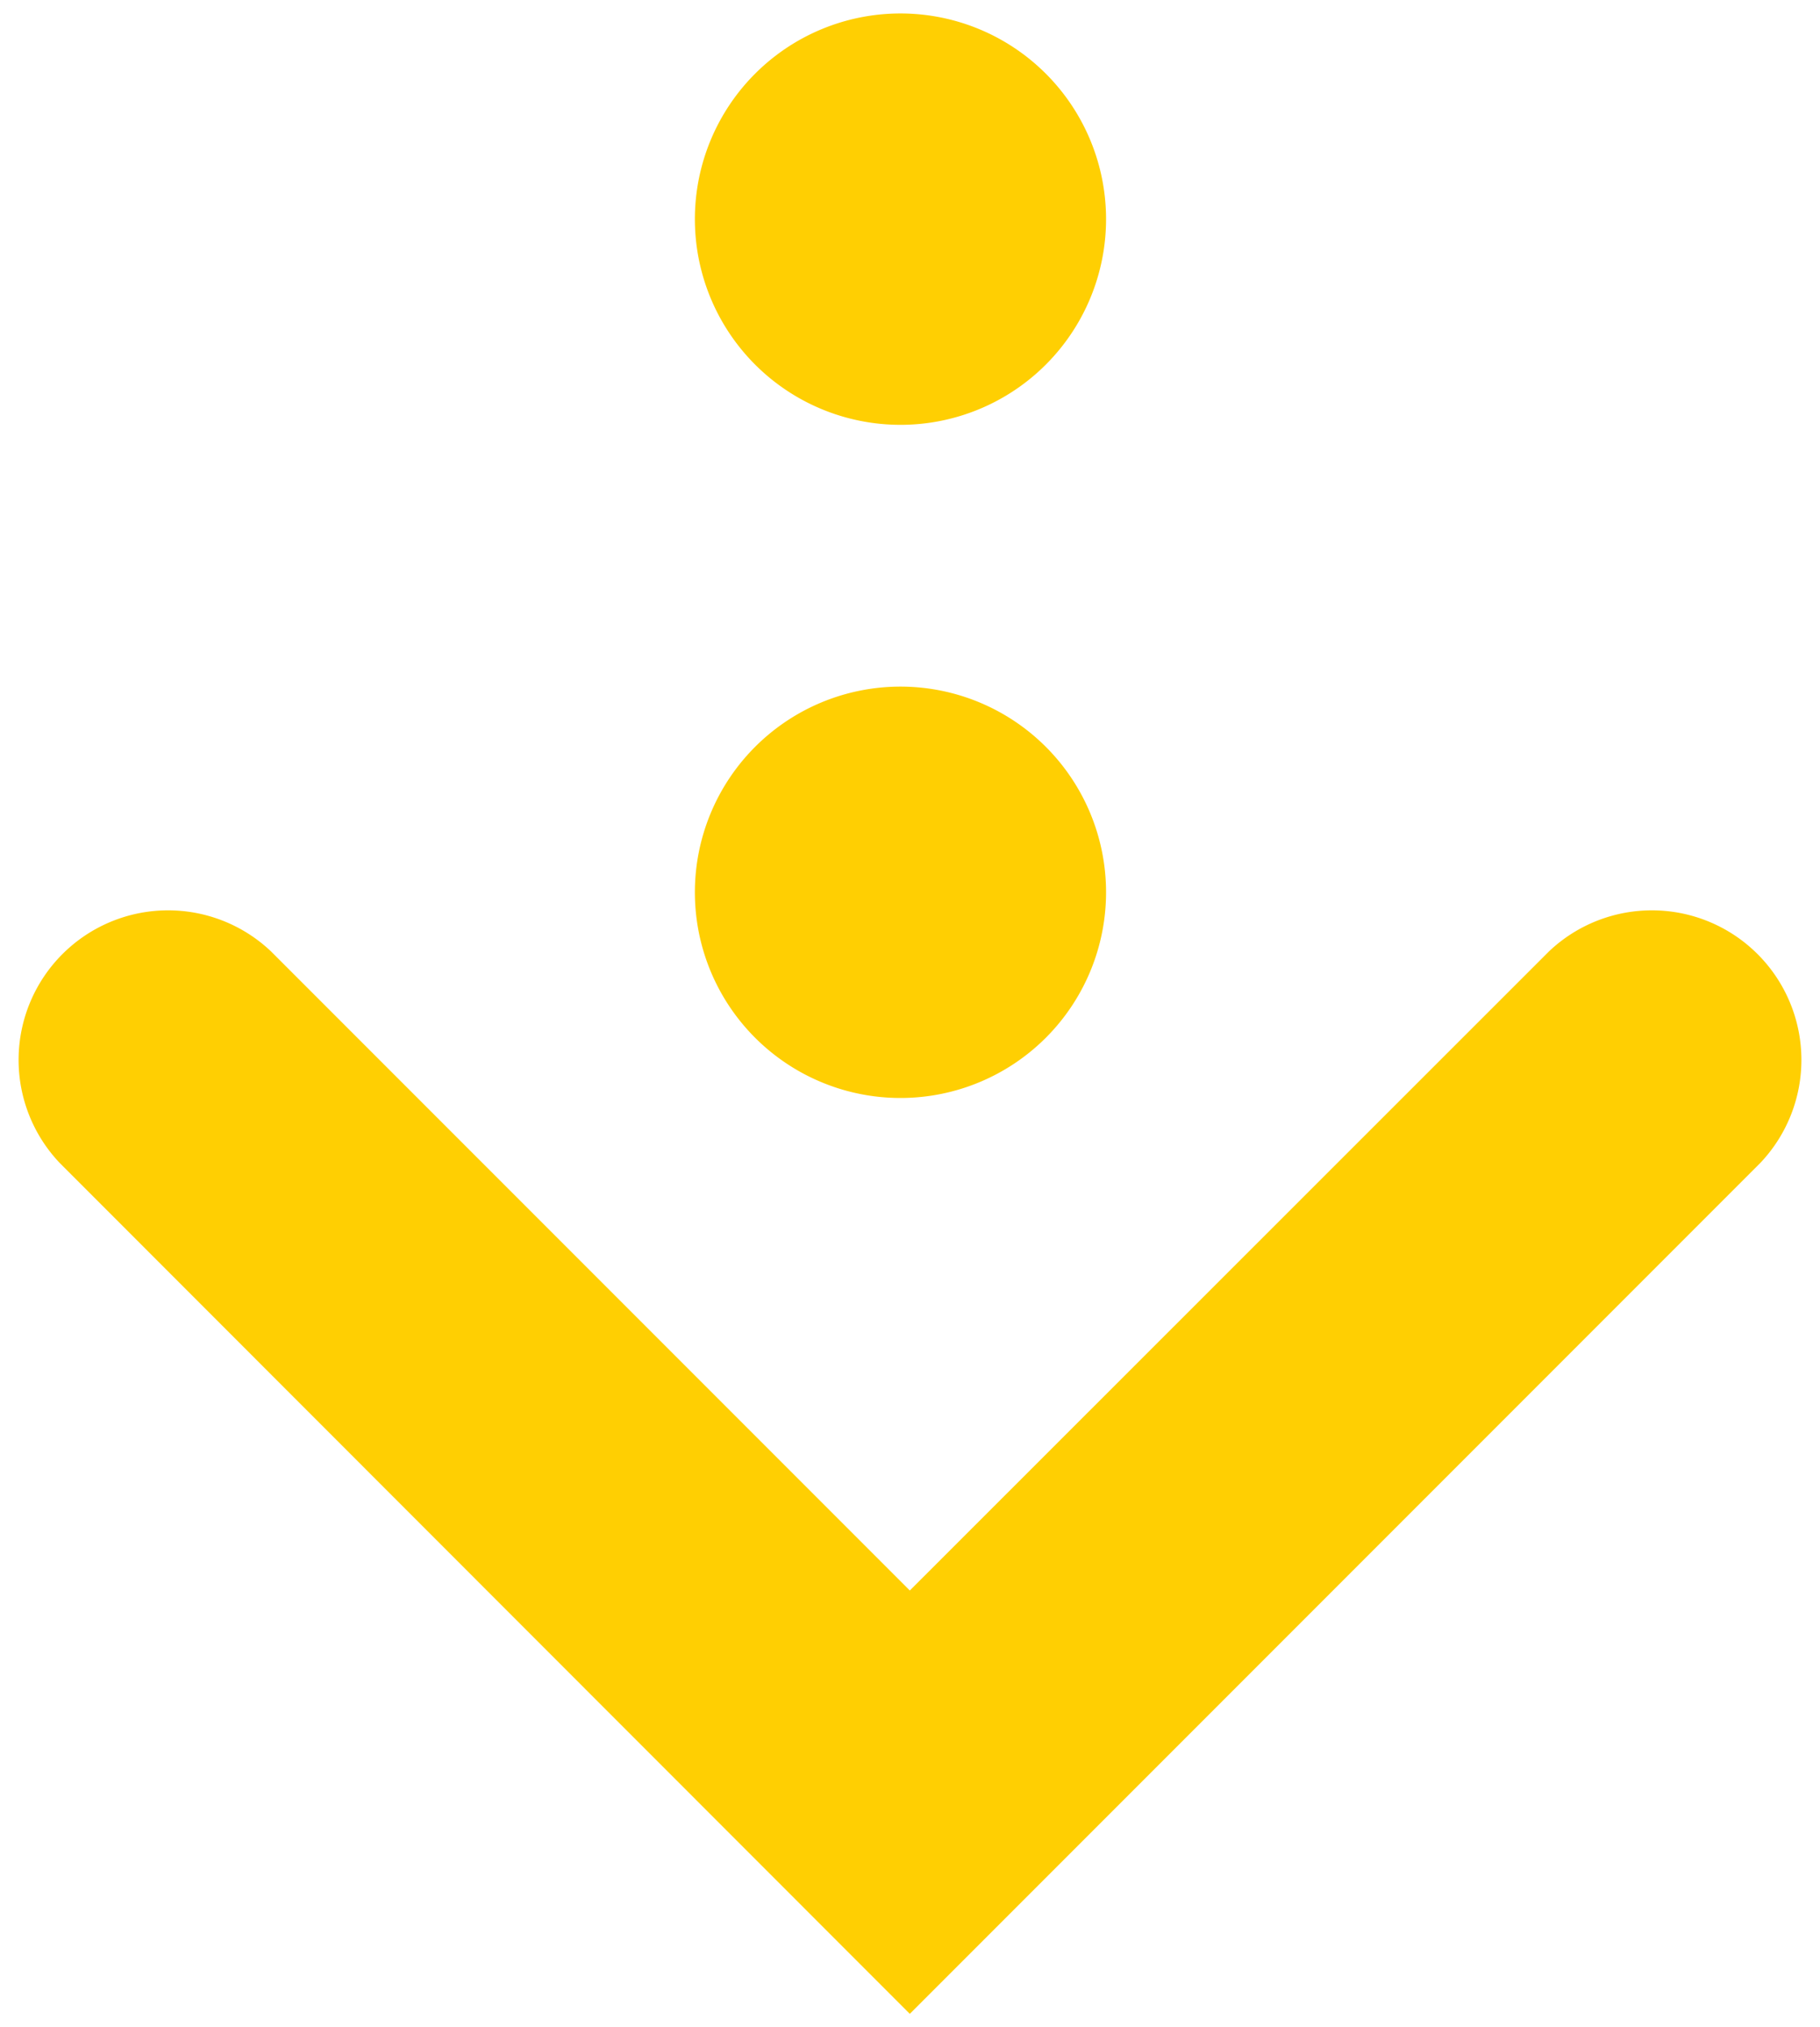
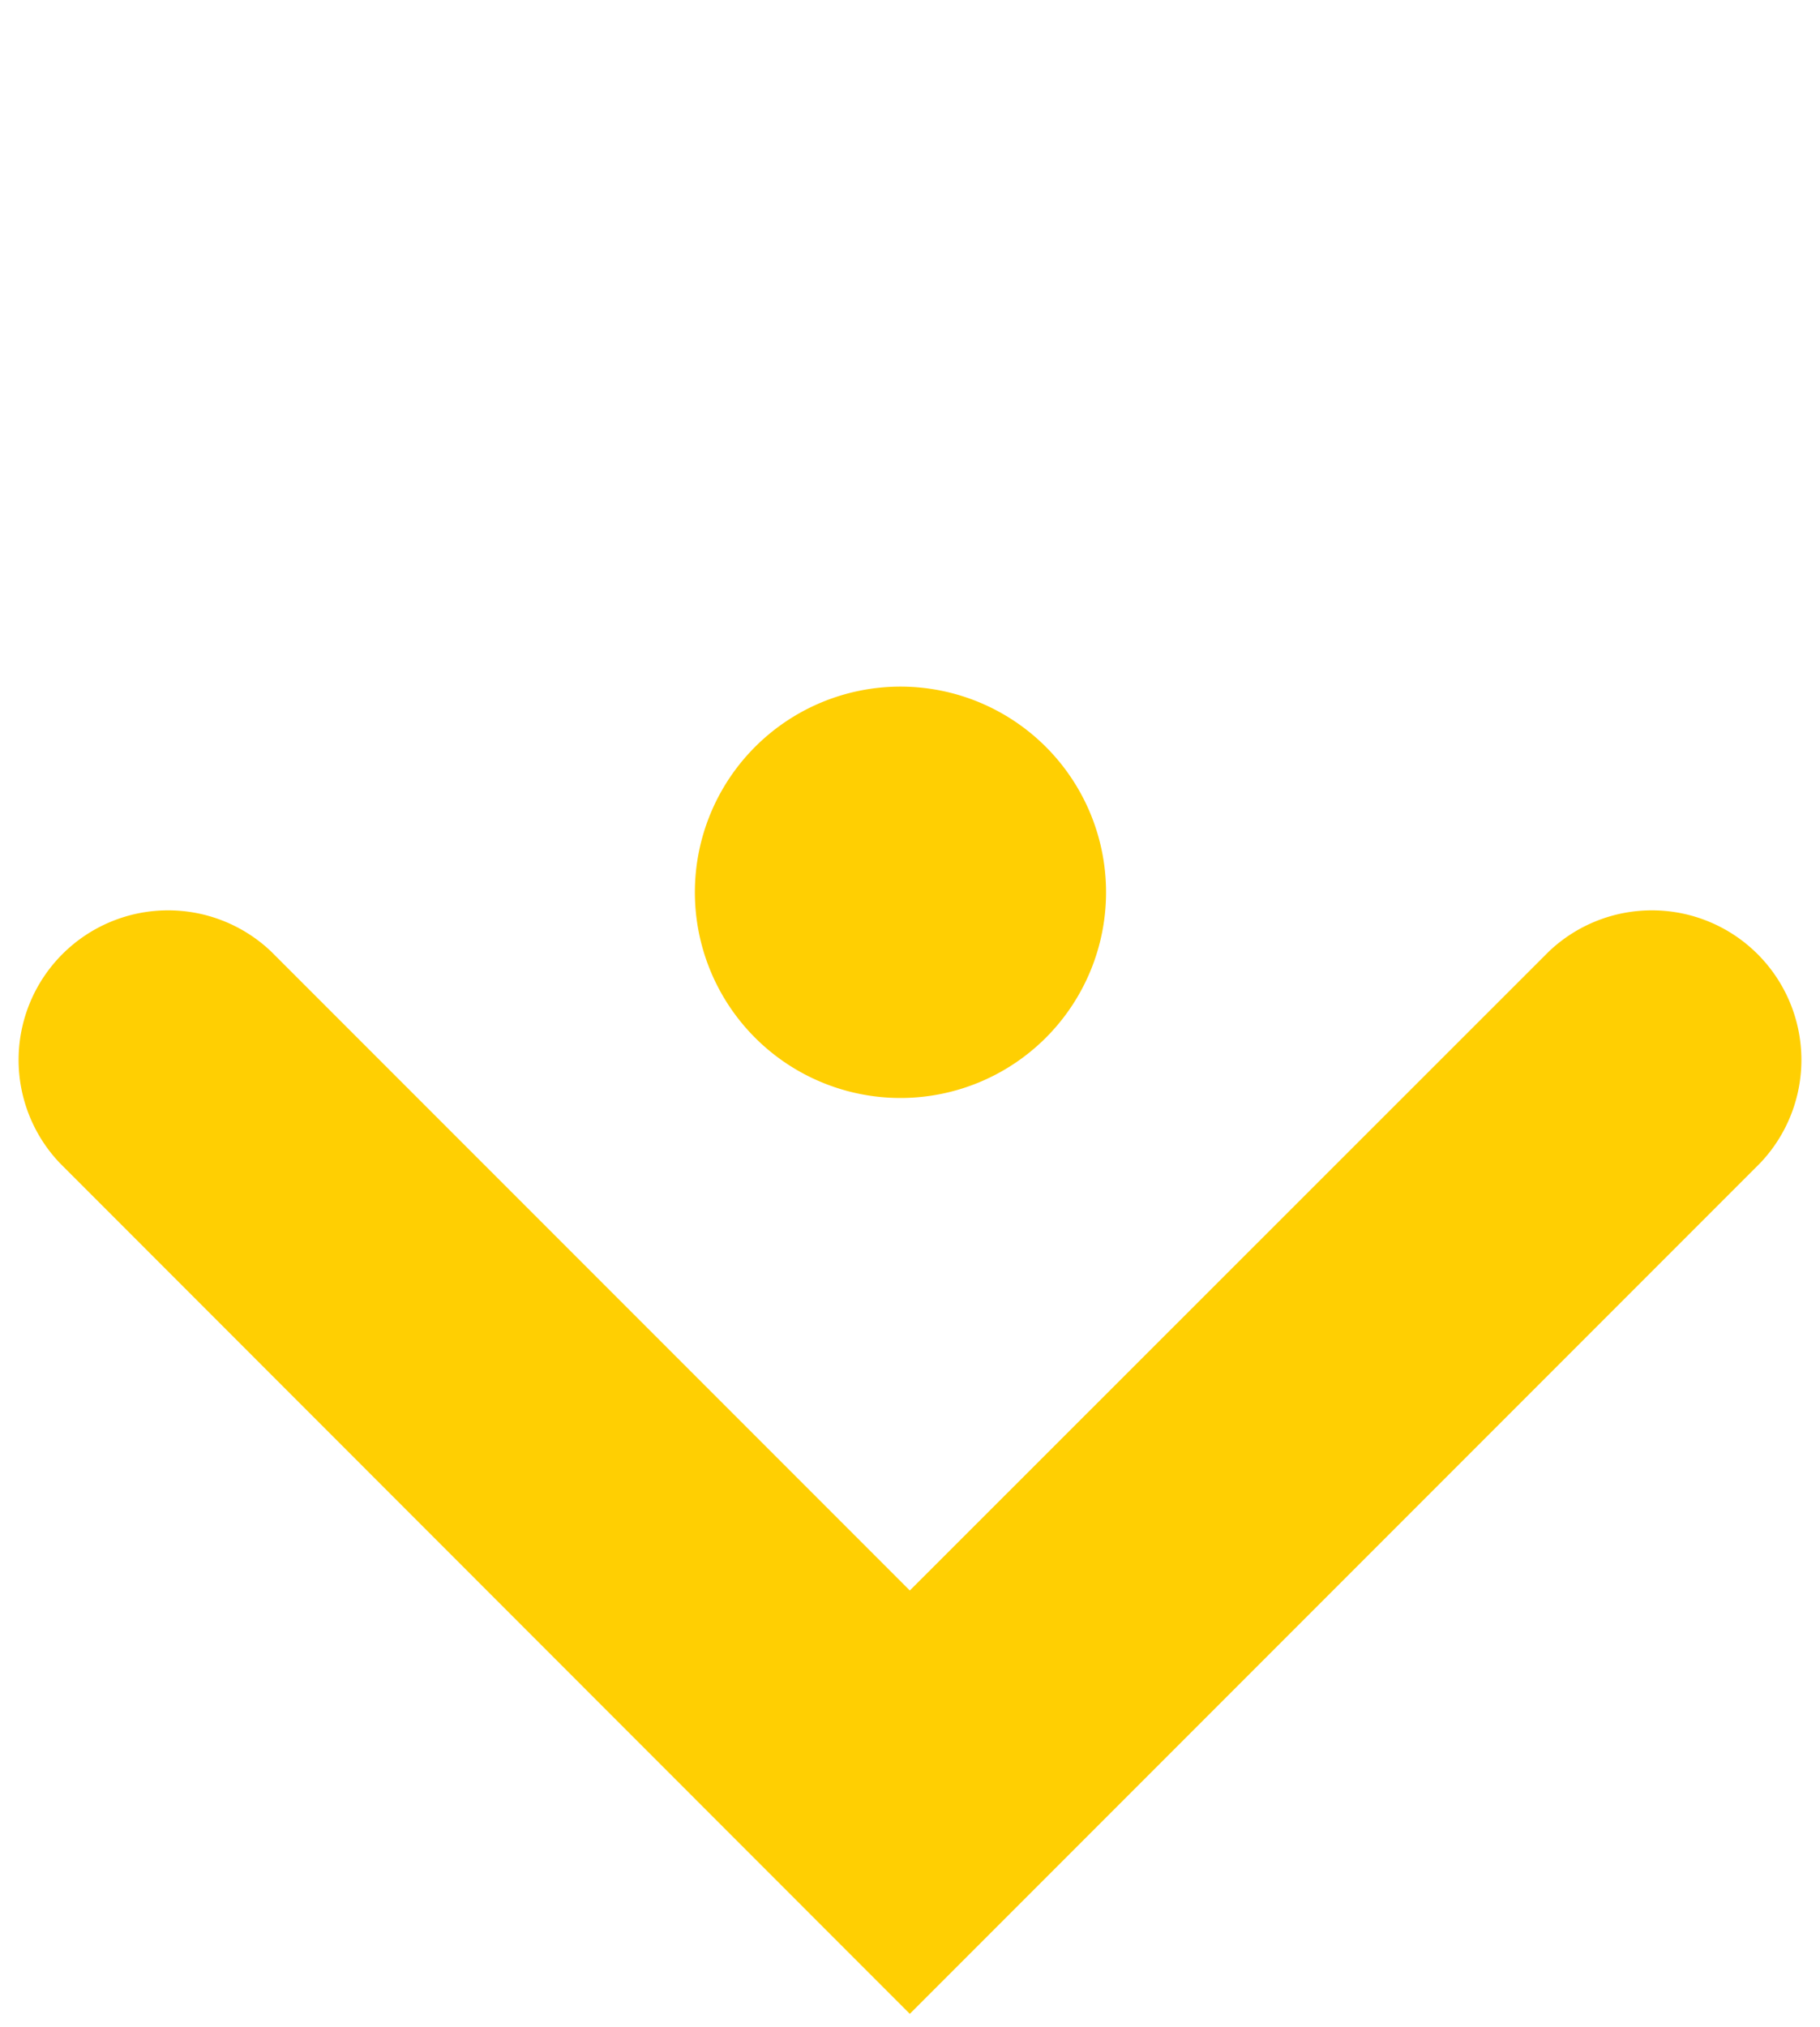
<svg xmlns="http://www.w3.org/2000/svg" id="Capa_1" data-name="Capa 1" viewBox="0 0 48.69 54.21">
  <defs>
    <style>.cls-1{fill:#ffcf02;}</style>
  </defs>
  <title>caca</title>
-   <path class="cls-1" d="M47.09,31.1,24.34,53.85,1.6,31.1a4,4,0,0,1,5.65-5.66L24.34,42.53l17.1-17.09a4,4,0,0,1,5.65,5.66Zm-23-19.74a5.5,5.5,0,1,0-5.5-5.5A5.5,5.5,0,0,0,24.11,11.36Zm0,18a5.5,5.5,0,1,0-5.5-5.5A5.5,5.5,0,0,0,24.11,29.36Z" />
+   <path class="cls-1" d="M47.09,31.1,24.34,53.85,1.6,31.1a4,4,0,0,1,5.65-5.66L24.34,42.53l17.1-17.09a4,4,0,0,1,5.65,5.66Zm-23-19.74A5.5,5.5,0,0,0,24.11,11.36Zm0,18a5.5,5.5,0,1,0-5.5-5.5A5.5,5.5,0,0,0,24.11,29.36Z" />
</svg>